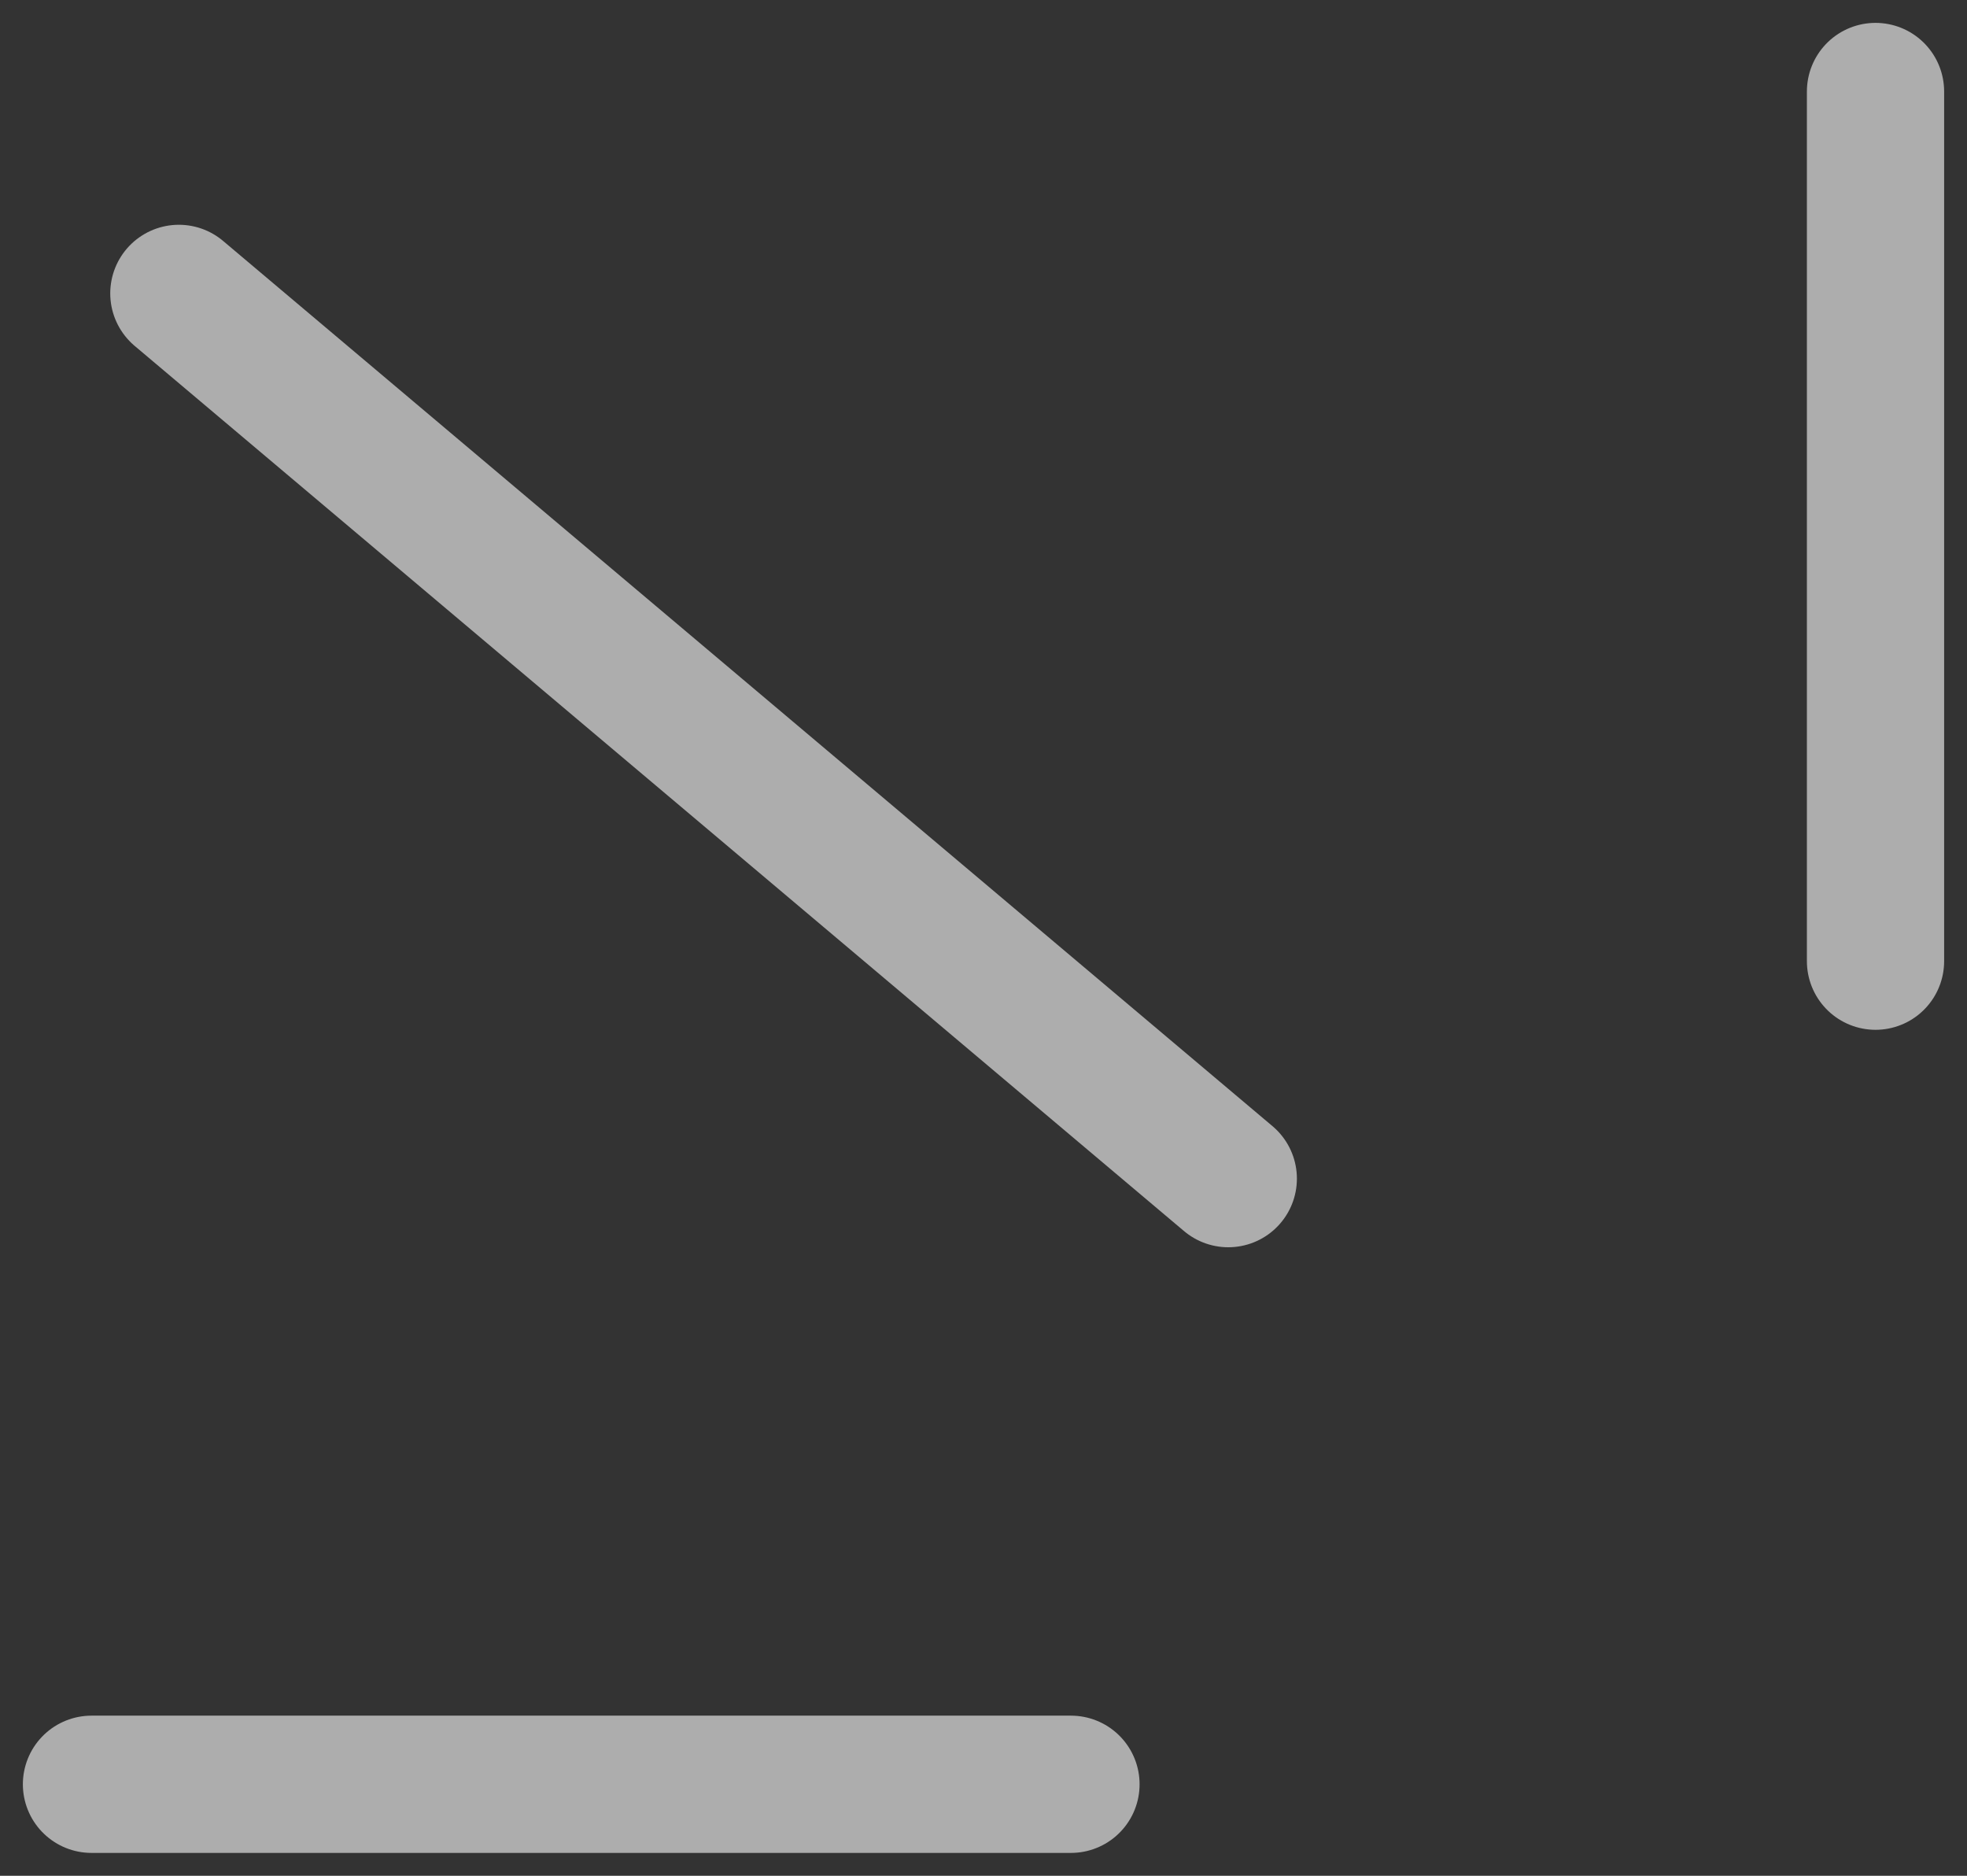
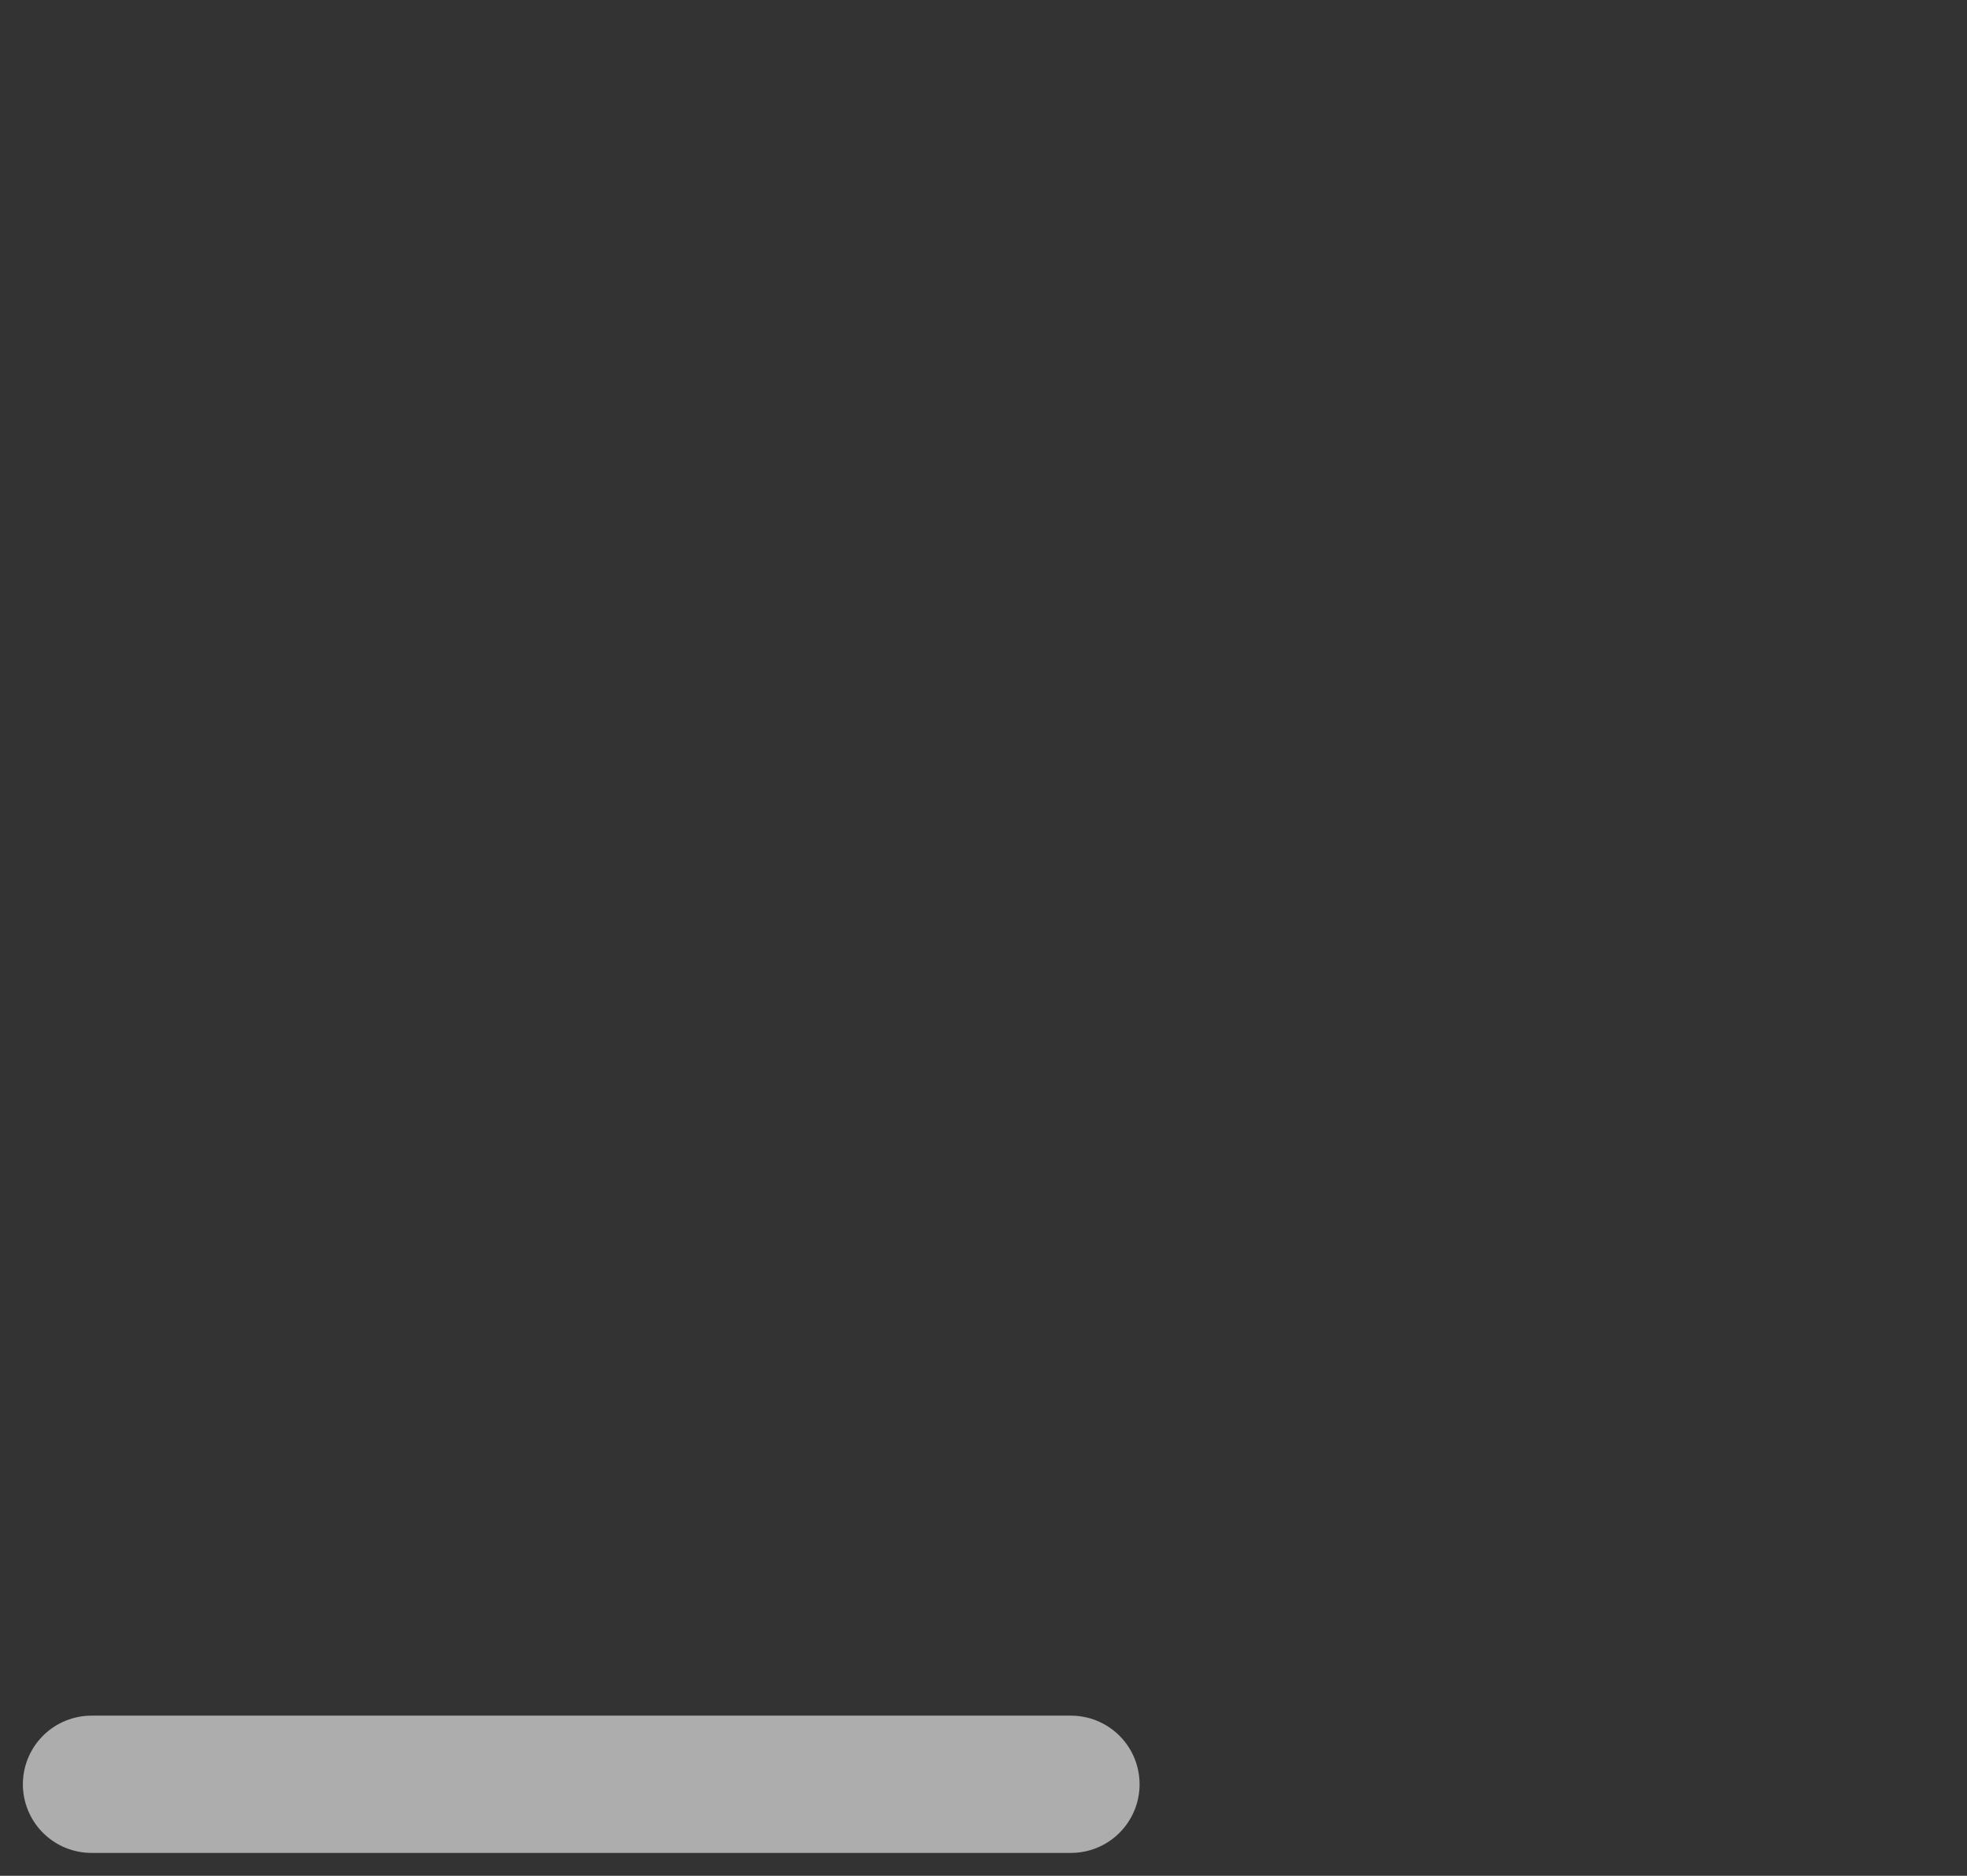
<svg xmlns="http://www.w3.org/2000/svg" width="43" height="41" viewBox="0 0 43 41" fill="none">
  <rect x="0" y="0" width="43" height="41" fill="#333333" stroke="none" />
  <path d="M2 39L23.412 39" stroke="white" stroke-opacity="0.6" stroke-width="3" stroke-linecap="round" />
-   <path d="M3.91 6.413L26.851 25.762" stroke="white" stroke-opacity="0.6" stroke-width="3" stroke-linecap="round" />
-   <path d="M41 2L41 21.009" stroke="white" stroke-opacity="0.6" stroke-width="3" stroke-linecap="round" />
</svg>